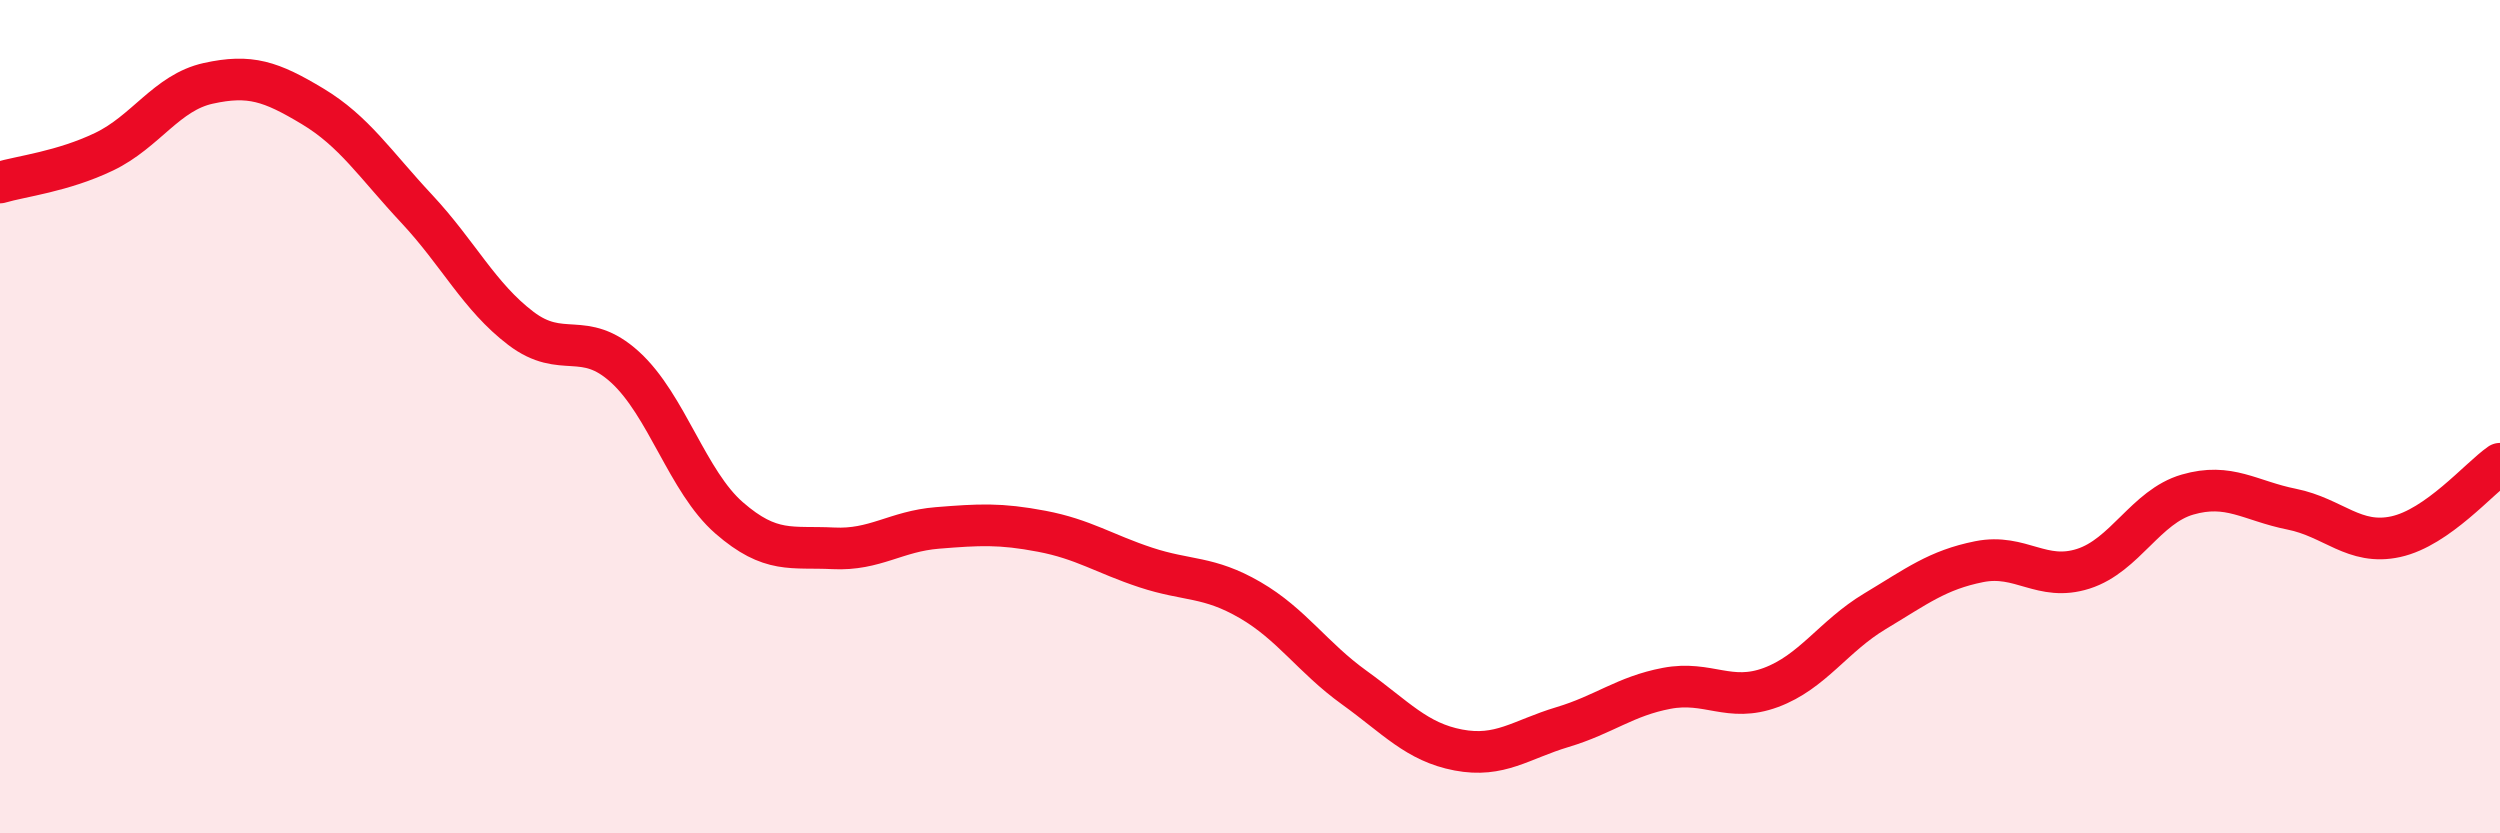
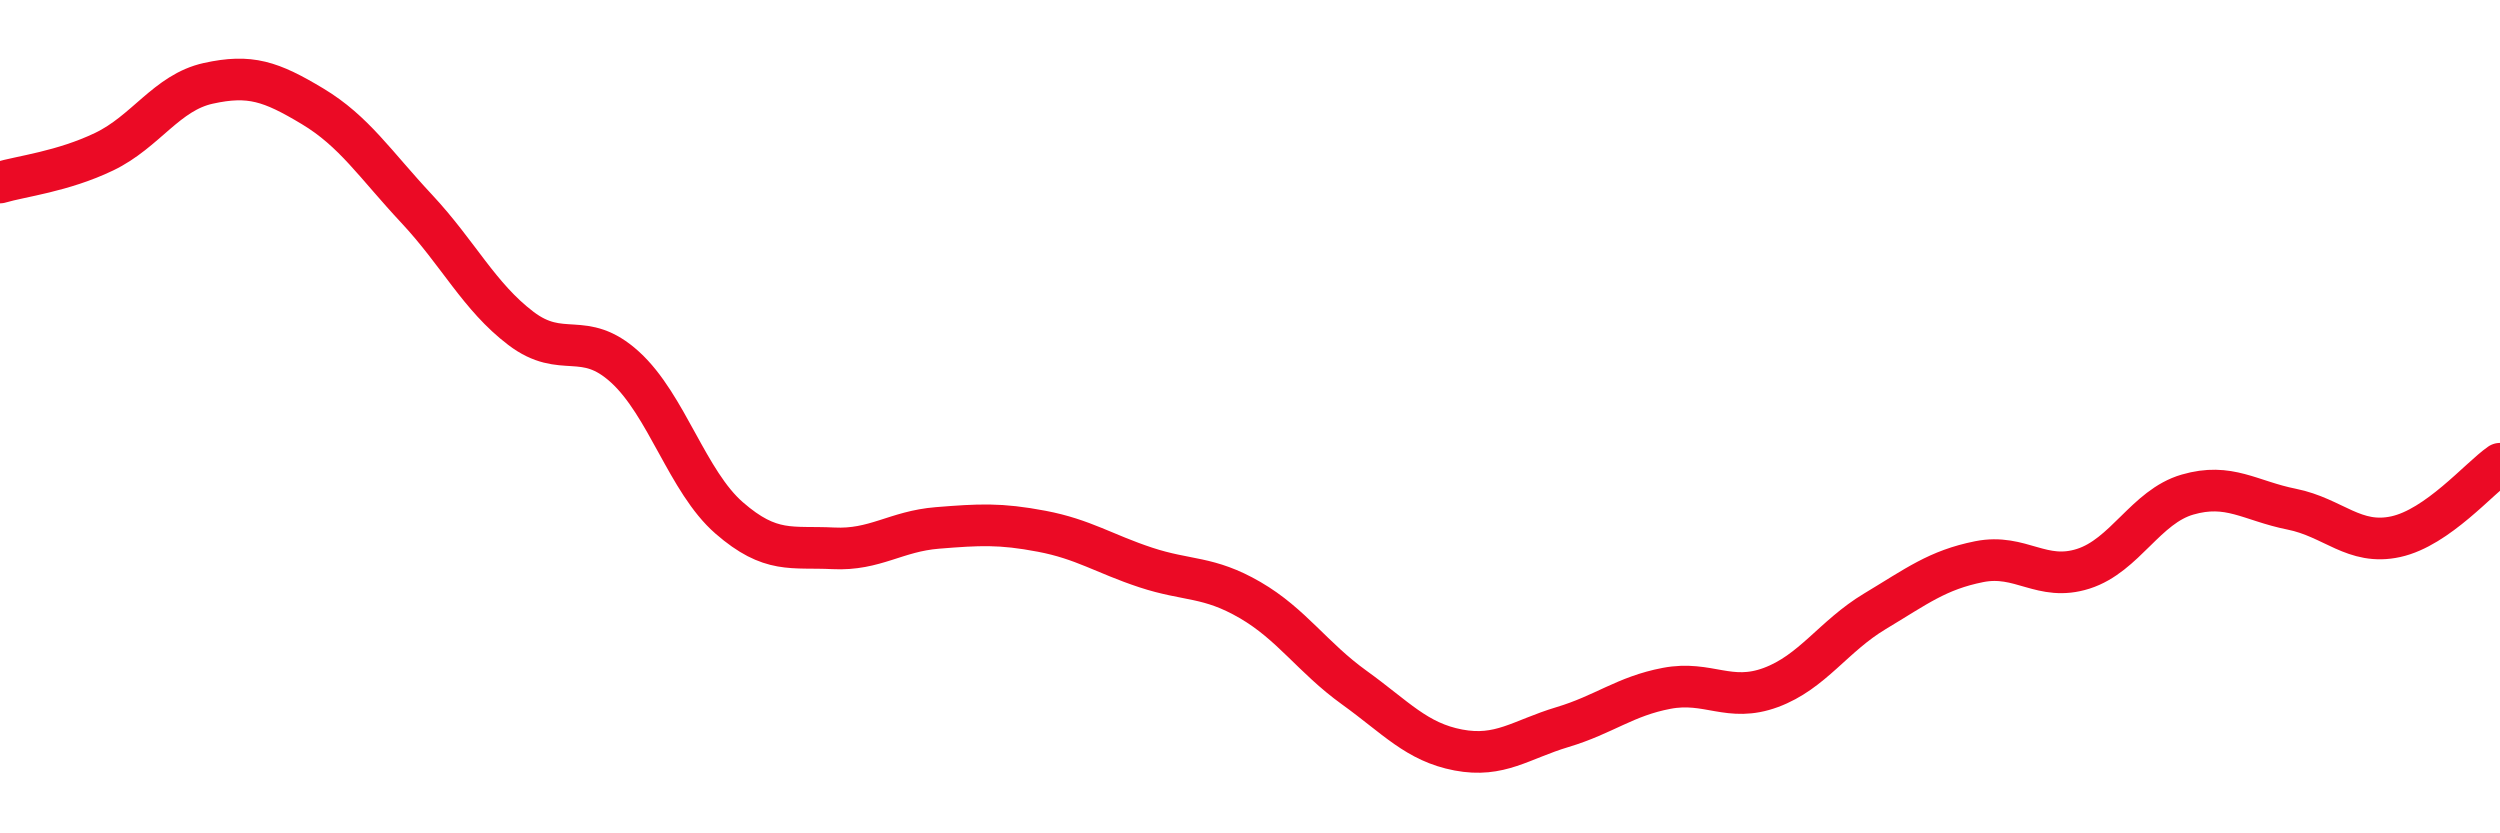
<svg xmlns="http://www.w3.org/2000/svg" width="60" height="20" viewBox="0 0 60 20">
-   <path d="M 0,4.38 C 0.5,4.23 1.5,4.12 2.5,3.64 C 3.5,3.16 4,2.22 5,2 C 6,1.78 6.5,1.95 7.5,2.55 C 8.5,3.15 9,3.94 10,5.01 C 11,6.08 11.5,7.12 12.5,7.88 C 13.5,8.64 14,7.9 15,8.81 C 16,9.72 16.5,11.56 17.5,12.43 C 18.5,13.3 19,13.11 20,13.16 C 21,13.21 21.5,12.75 22.5,12.67 C 23.5,12.59 24,12.56 25,12.75 C 26,12.94 26.5,13.29 27.5,13.62 C 28.5,13.95 29,13.82 30,14.4 C 31,14.98 31.5,15.78 32.5,16.5 C 33.5,17.22 34,17.81 35,18 C 36,18.19 36.5,17.75 37.5,17.45 C 38.5,17.15 39,16.71 40,16.52 C 41,16.33 41.5,16.87 42.5,16.5 C 43.5,16.13 44,15.27 45,14.67 C 46,14.07 46.5,13.68 47.5,13.48 C 48.5,13.28 49,13.97 50,13.65 C 51,13.33 51.5,12.16 52.5,11.87 C 53.5,11.58 54,12.02 55,12.22 C 56,12.42 56.5,13.1 57.5,12.88 C 58.5,12.66 59.5,11.48 60,11.13L60 20L0 20Z" fill="#EB0A25" opacity="0.1" stroke-linecap="round" stroke-linejoin="round" />
  <path d="M 0,4.38 C 0.5,4.23 1.5,4.12 2.5,3.64 C 3.5,3.16 4,2.22 5,2 C 6,1.78 6.5,1.95 7.5,2.55 C 8.5,3.15 9,3.94 10,5.01 C 11,6.08 11.5,7.12 12.5,7.88 C 13.5,8.64 14,7.9 15,8.81 C 16,9.72 16.5,11.56 17.5,12.43 C 18.5,13.3 19,13.11 20,13.16 C 21,13.21 21.5,12.75 22.5,12.67 C 23.5,12.59 24,12.56 25,12.75 C 26,12.94 26.5,13.29 27.5,13.62 C 28.5,13.95 29,13.82 30,14.4 C 31,14.98 31.5,15.78 32.5,16.5 C 33.5,17.22 34,17.81 35,18 C 36,18.19 36.5,17.75 37.5,17.45 C 38.5,17.15 39,16.71 40,16.52 C 41,16.33 41.5,16.87 42.5,16.5 C 43.5,16.13 44,15.27 45,14.67 C 46,14.07 46.5,13.68 47.5,13.48 C 48.5,13.28 49,13.97 50,13.65 C 51,13.33 51.5,12.16 52.5,11.87 C 53.5,11.58 54,12.02 55,12.22 C 56,12.42 56.5,13.1 57.5,12.88 C 58.5,12.66 59.5,11.48 60,11.13" stroke="#EB0A25" stroke-width="1" fill="none" stroke-linecap="round" stroke-linejoin="round" />
</svg>